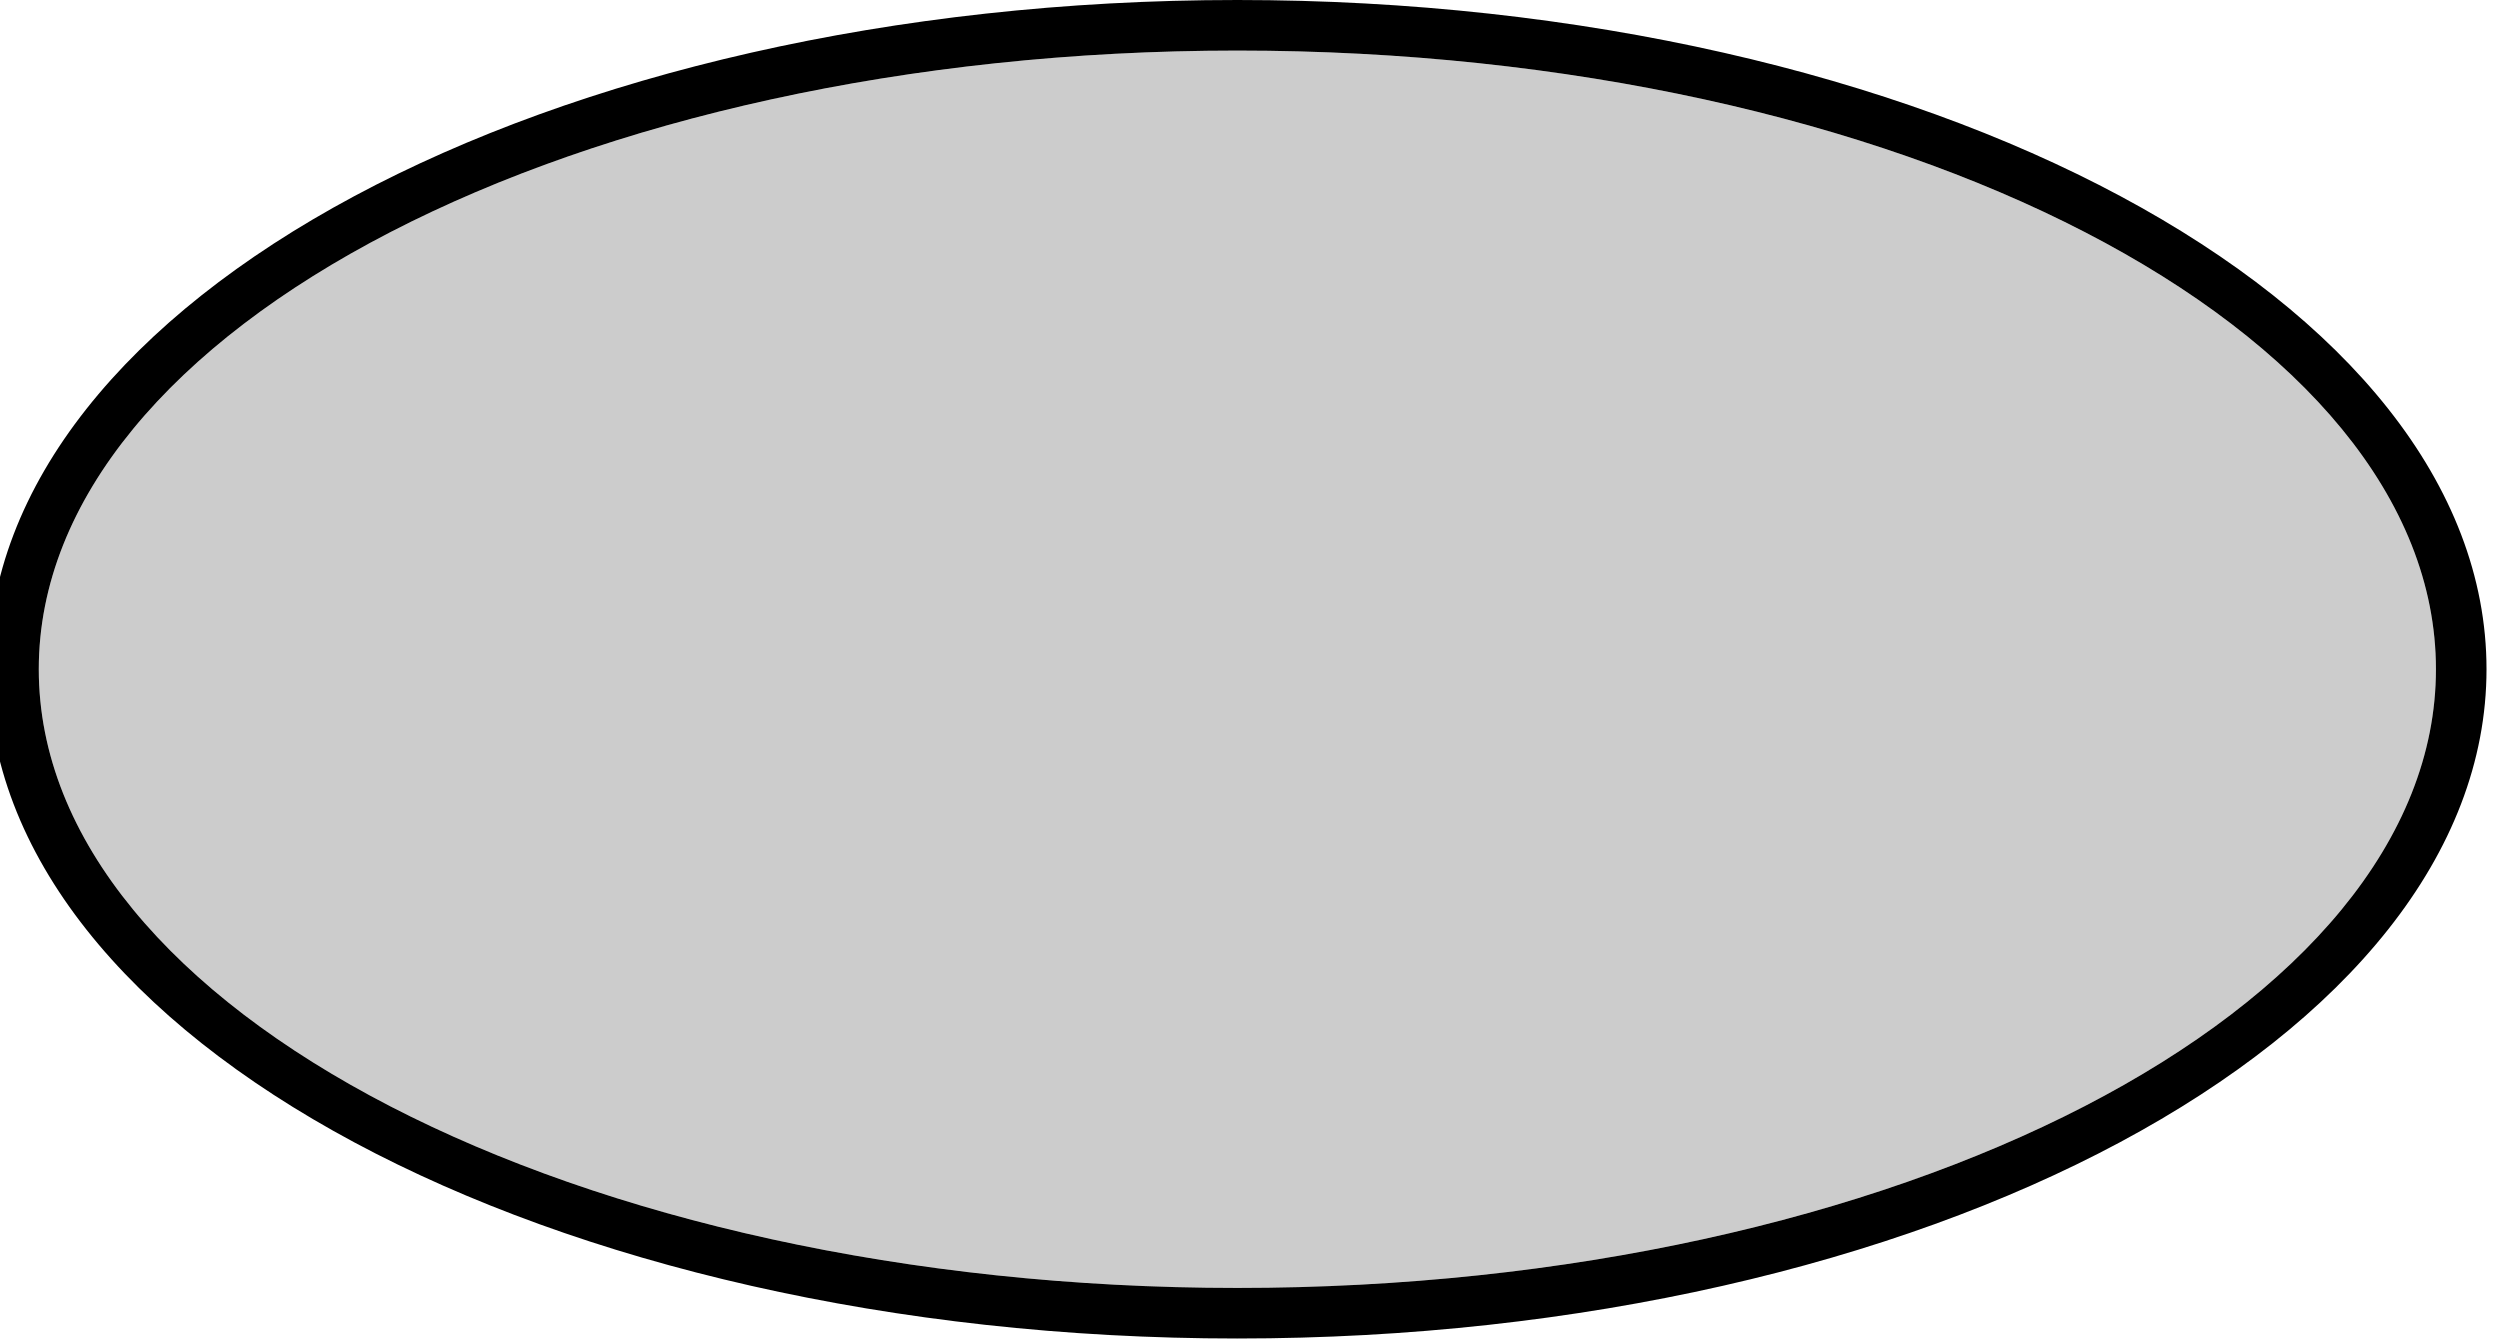
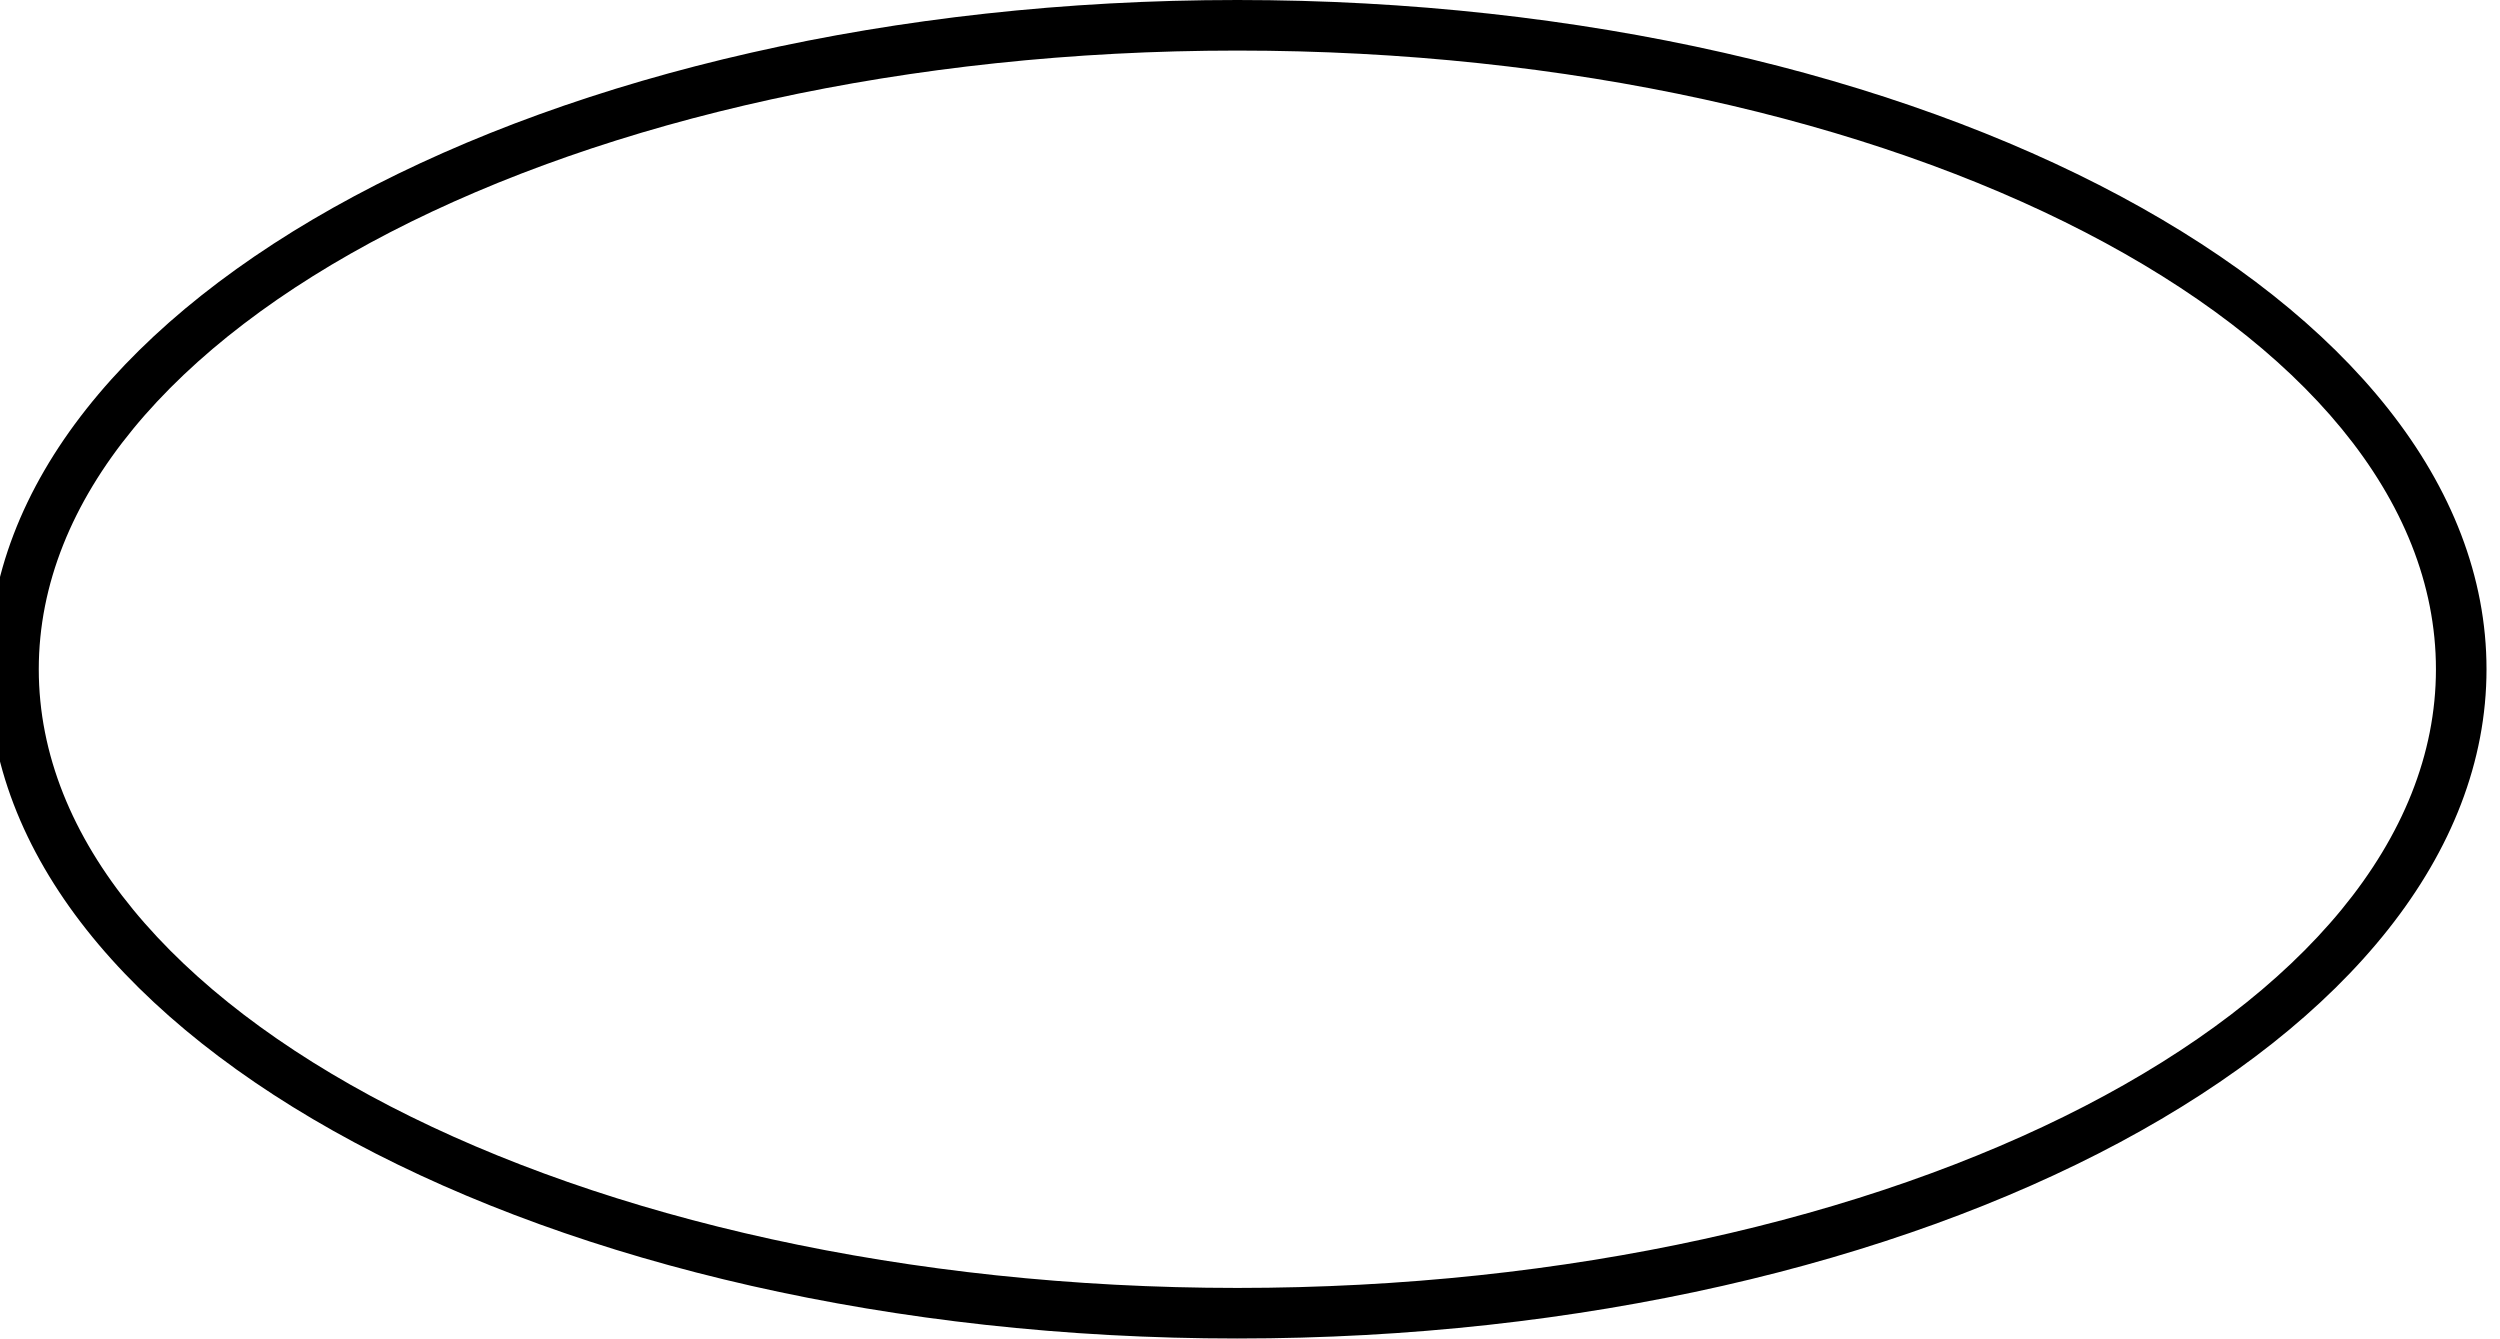
<svg xmlns="http://www.w3.org/2000/svg" id="Laag_1" version="1.1" viewBox="0 0 148.3 79.4">
  <defs>
    <style>
      .st0 {
        isolation: isolate;
        opacity: .2;
      }
    </style>
  </defs>
  <path d="M73.4,79.4C32.5,79.4-.7,61.6-.7,39.7S32.5,0,73.4,0s74.1,17.8,74.1,39.7-33.3,39.7-74.1,39.7ZM73.4,3C34.2,3,2.3,19.5,2.3,39.7s31.9,36.7,71.1,36.7,71.1-16.5,71.1-36.7S112.7,3,73.4,3Z" />
-   <path class="st0" d="M73.4,3C34.2,3,2.3,19.5,2.3,39.7s31.9,36.7,71.1,36.7,71.1-16.5,71.1-36.7S112.7,3,73.4,3Z" />
</svg>